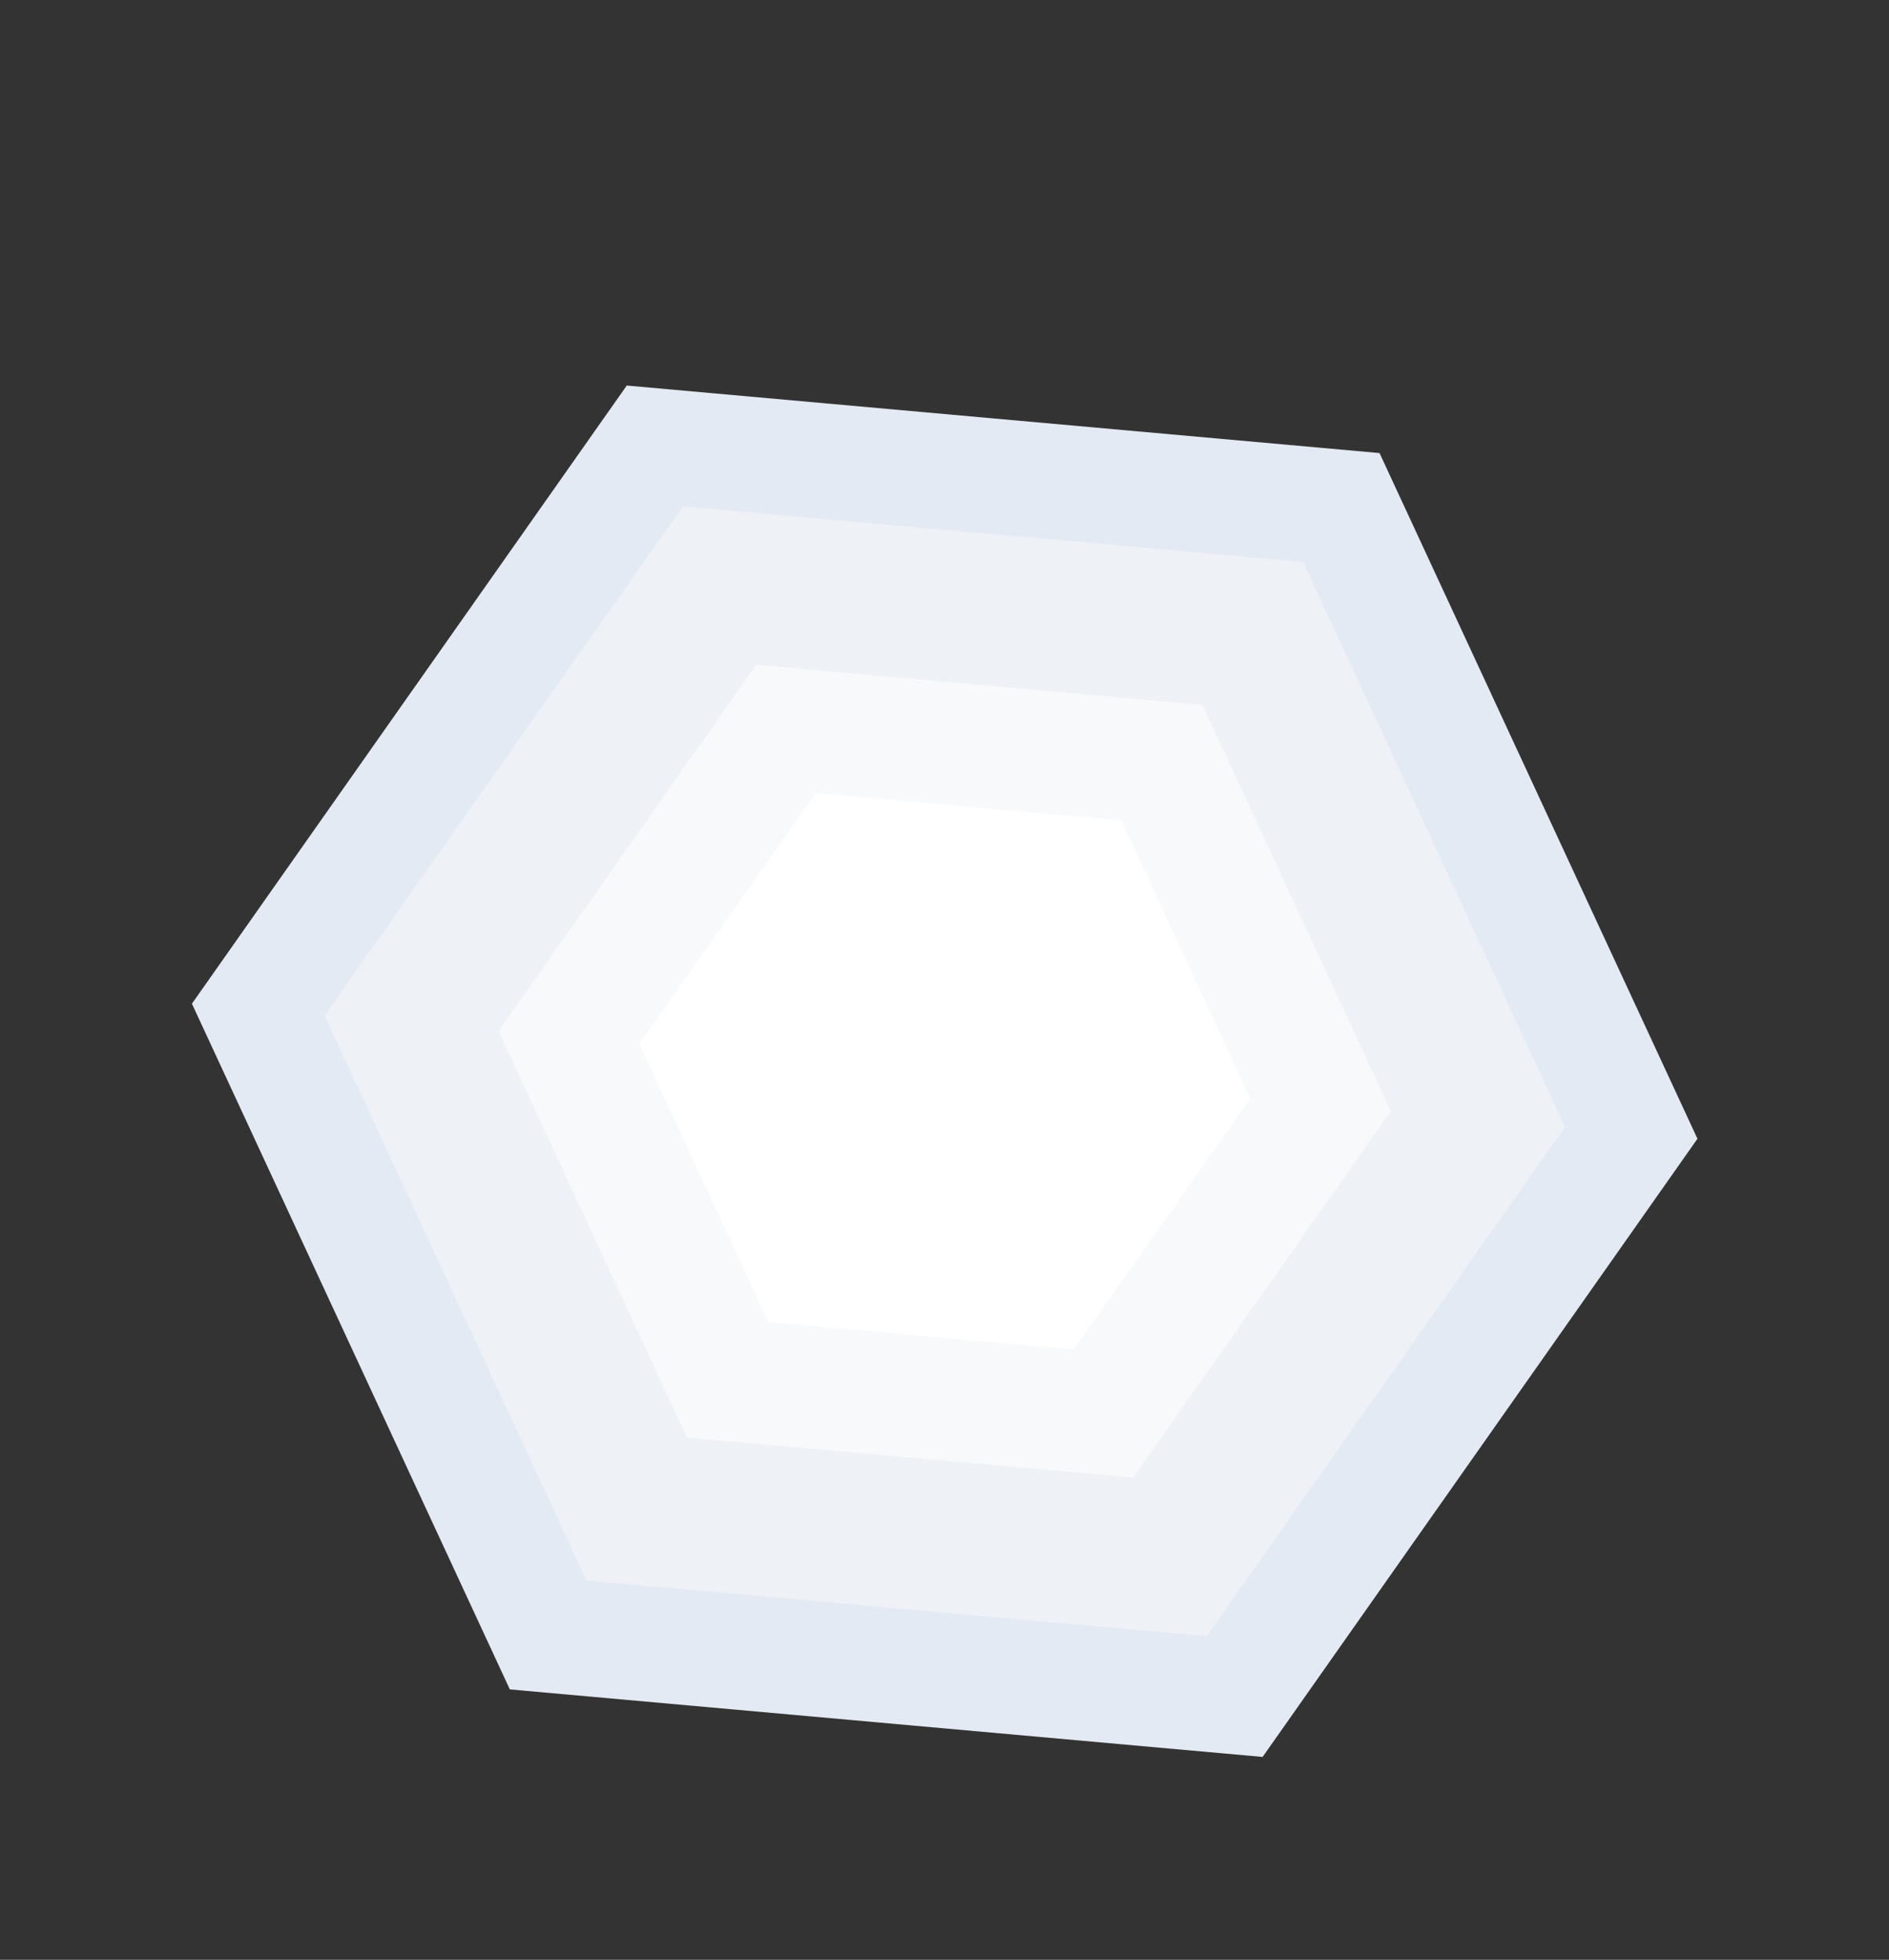
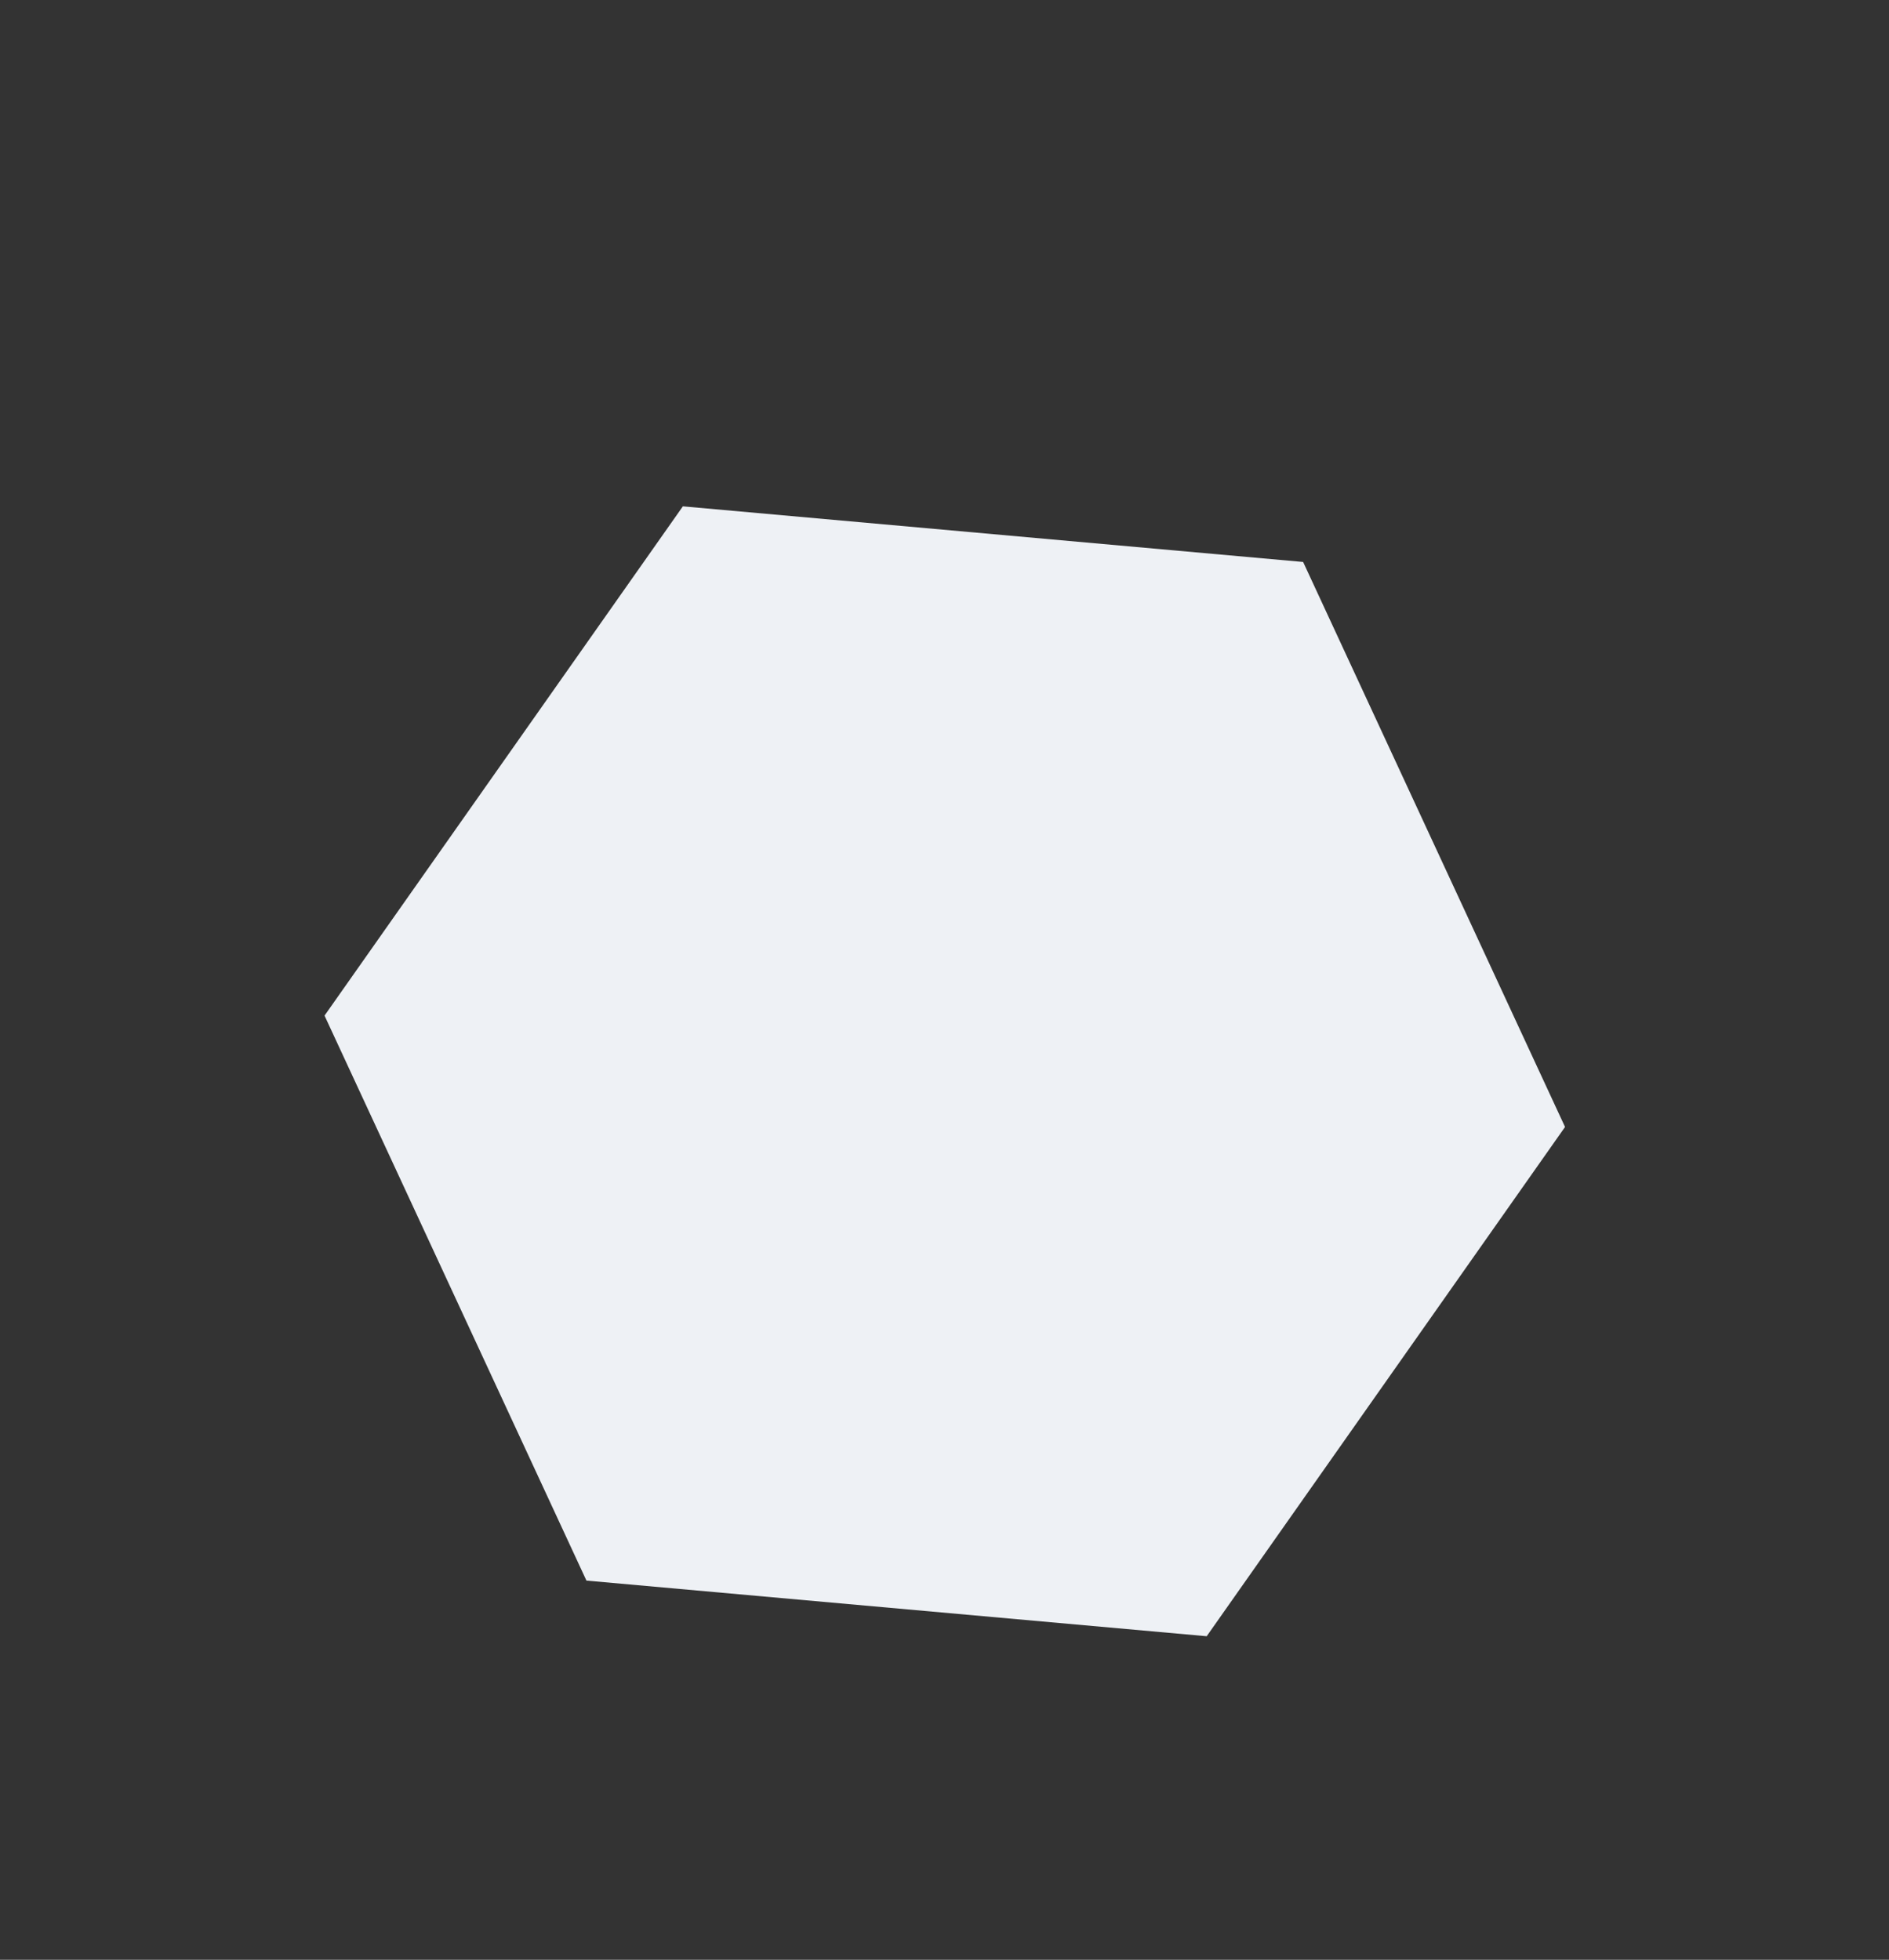
<svg xmlns="http://www.w3.org/2000/svg" version="1.1" id="Слой_1" x="0px" y="0px" viewBox="0 0 2000 2075" style="enable-background:new 0 0 2000 2075;" xml:space="preserve">
  <rect x="0" y="0" width="2000" height="2075" fill="#333333" stroke="none" />
  <style type="text/css">
	.st0{fill:#E4EAF3;}
	.st1{fill:#EEF1F5;}
	.st2{fill:#F7F9FB;}
	.st3{fill:#FFFFFF;}
</style>
-   <path class="st0" d="M203.2,1062.7l460.4-654.5l797,71.5l336.6,726l-460.4,654.5l-797-71.5L203.2,1062.7z" />
  <path class="st1" d="M343.6,1075.3l379.4-539.2l656.7,58.9l277.3,598.2l-379.4,539.2l-656.7-58.9L343.6,1075.3z" />
-   <path class="st2" d="M527.8,1091.8l272.9-387.9l472.4,42.4l199.5,430.3l-272.9,387.9l-472.4-42.4L527.8,1091.8z" />
-   <path class="st3" d="M676.8,1105.2l186.9-265.6l323.5,29l136.6,294.6l-186.9,265.6l-323.5-29L676.8,1105.2z" />
</svg>